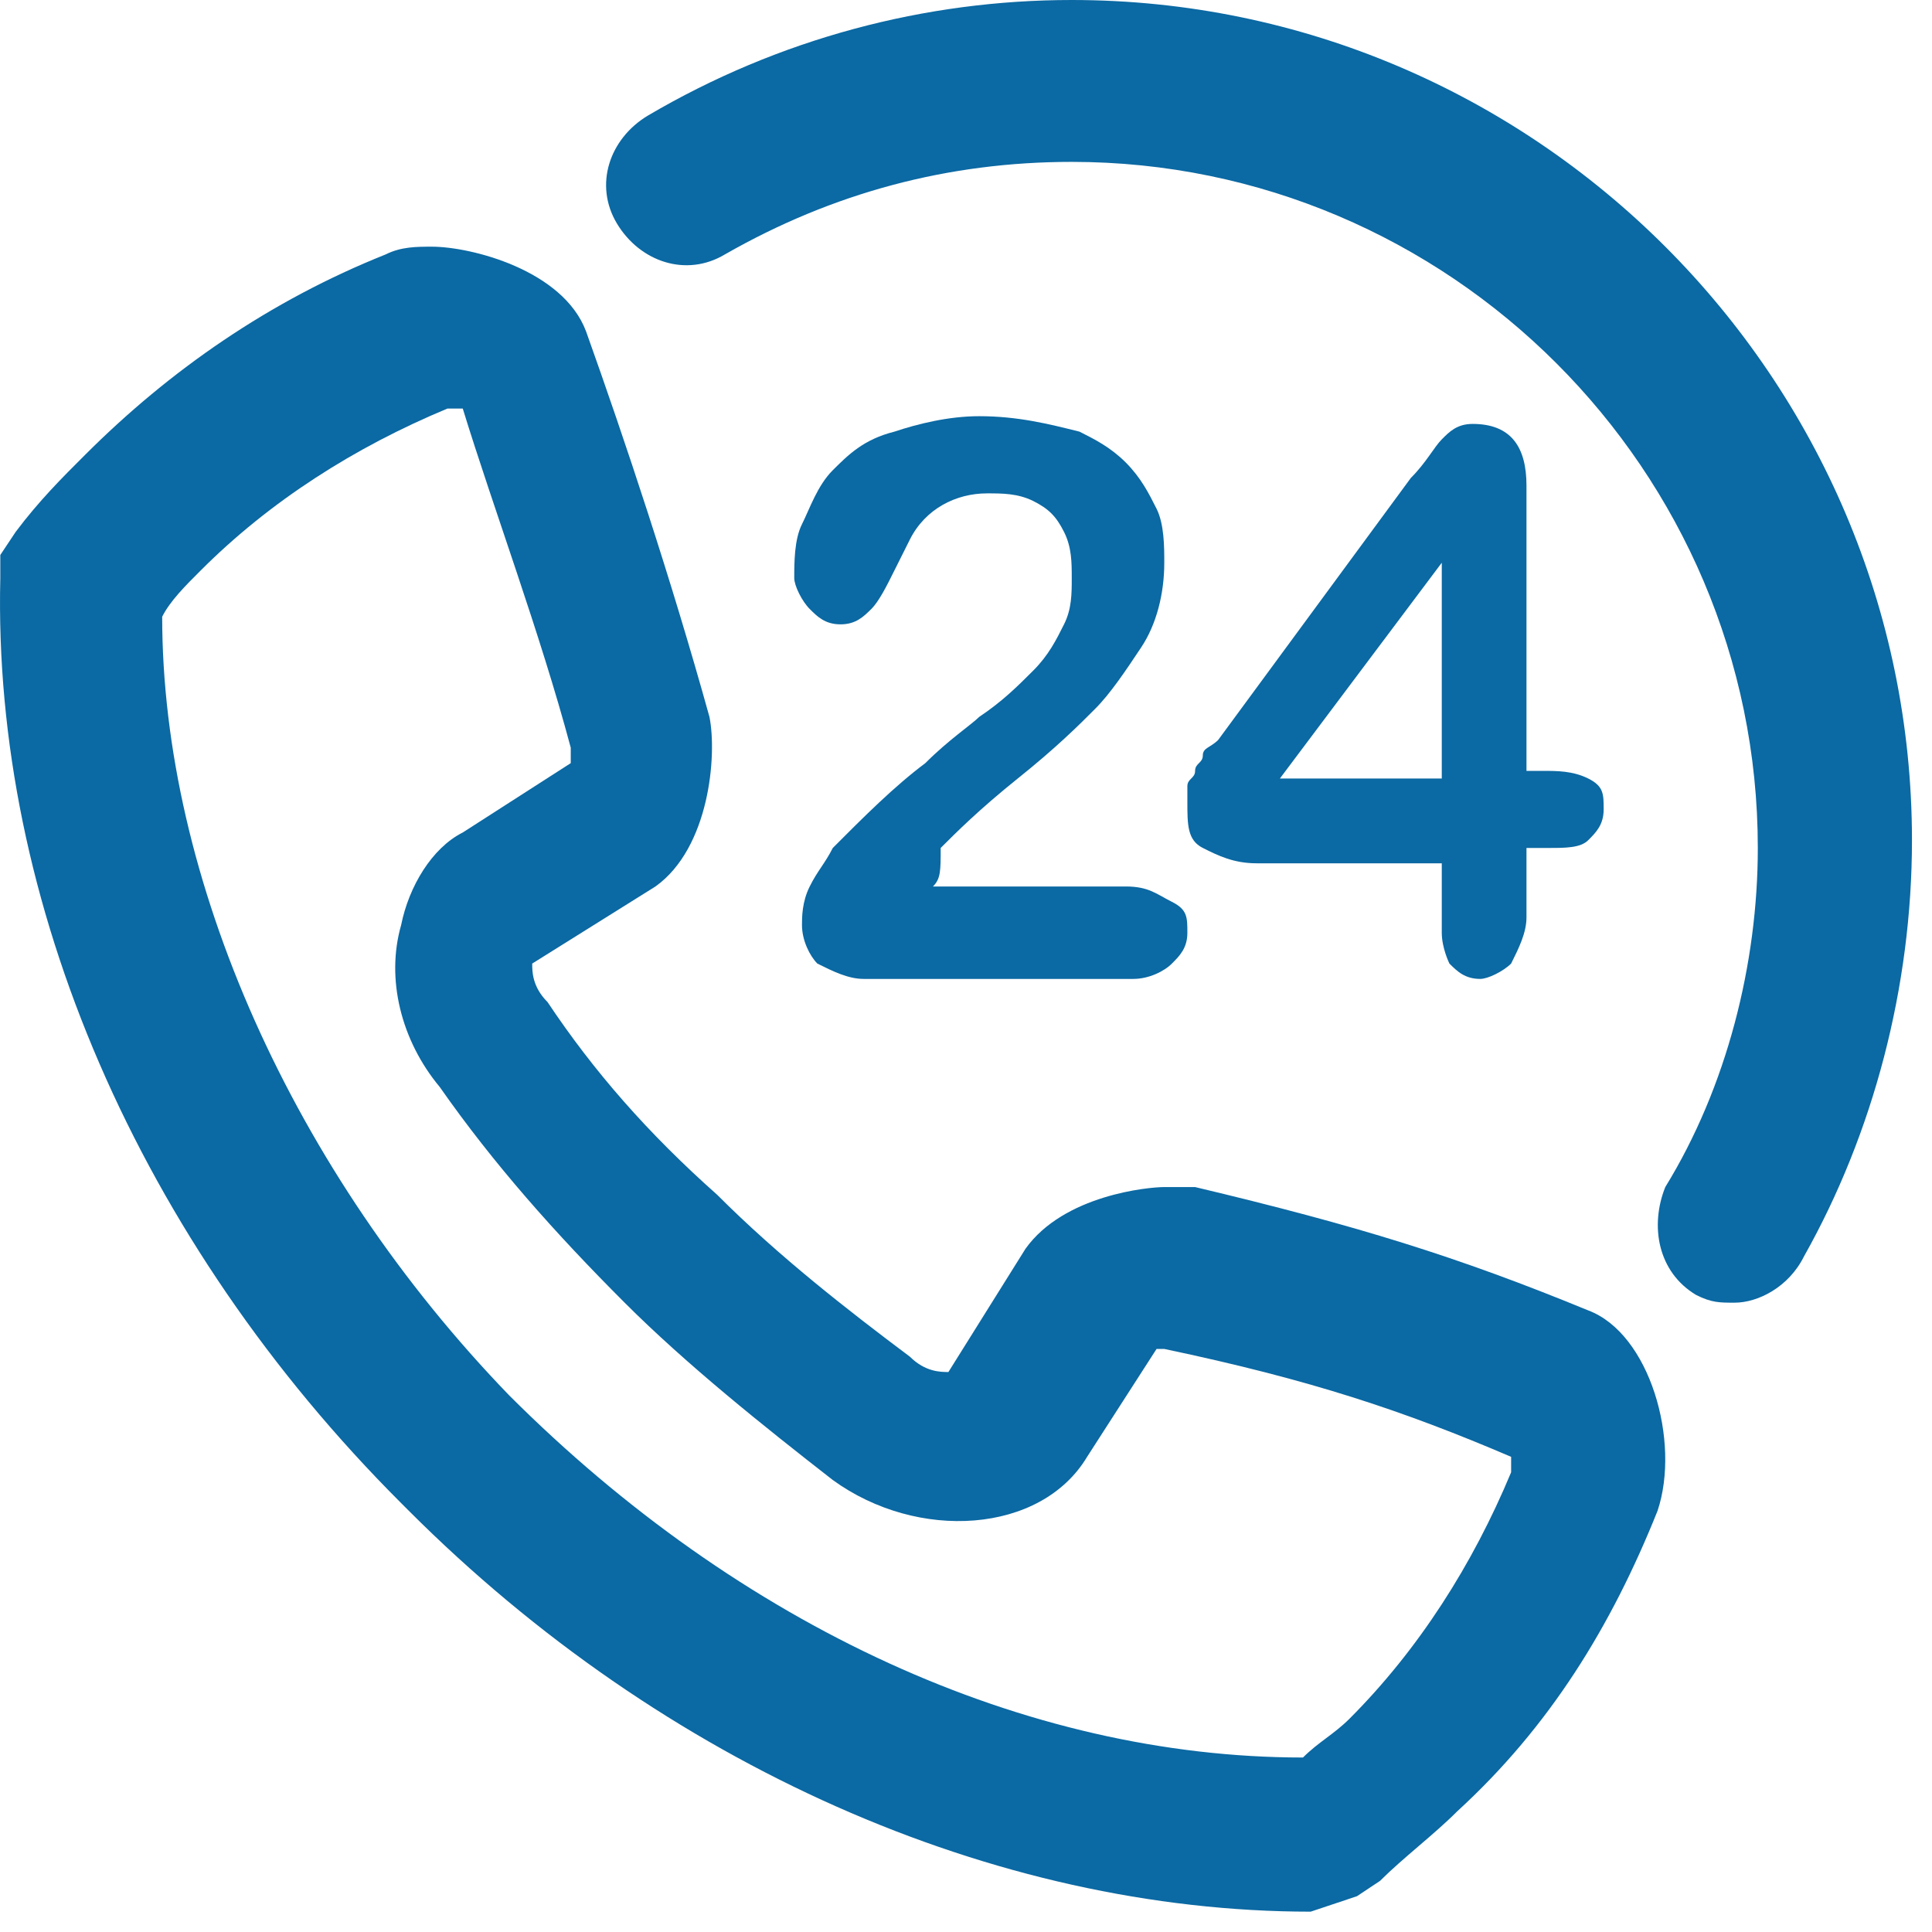
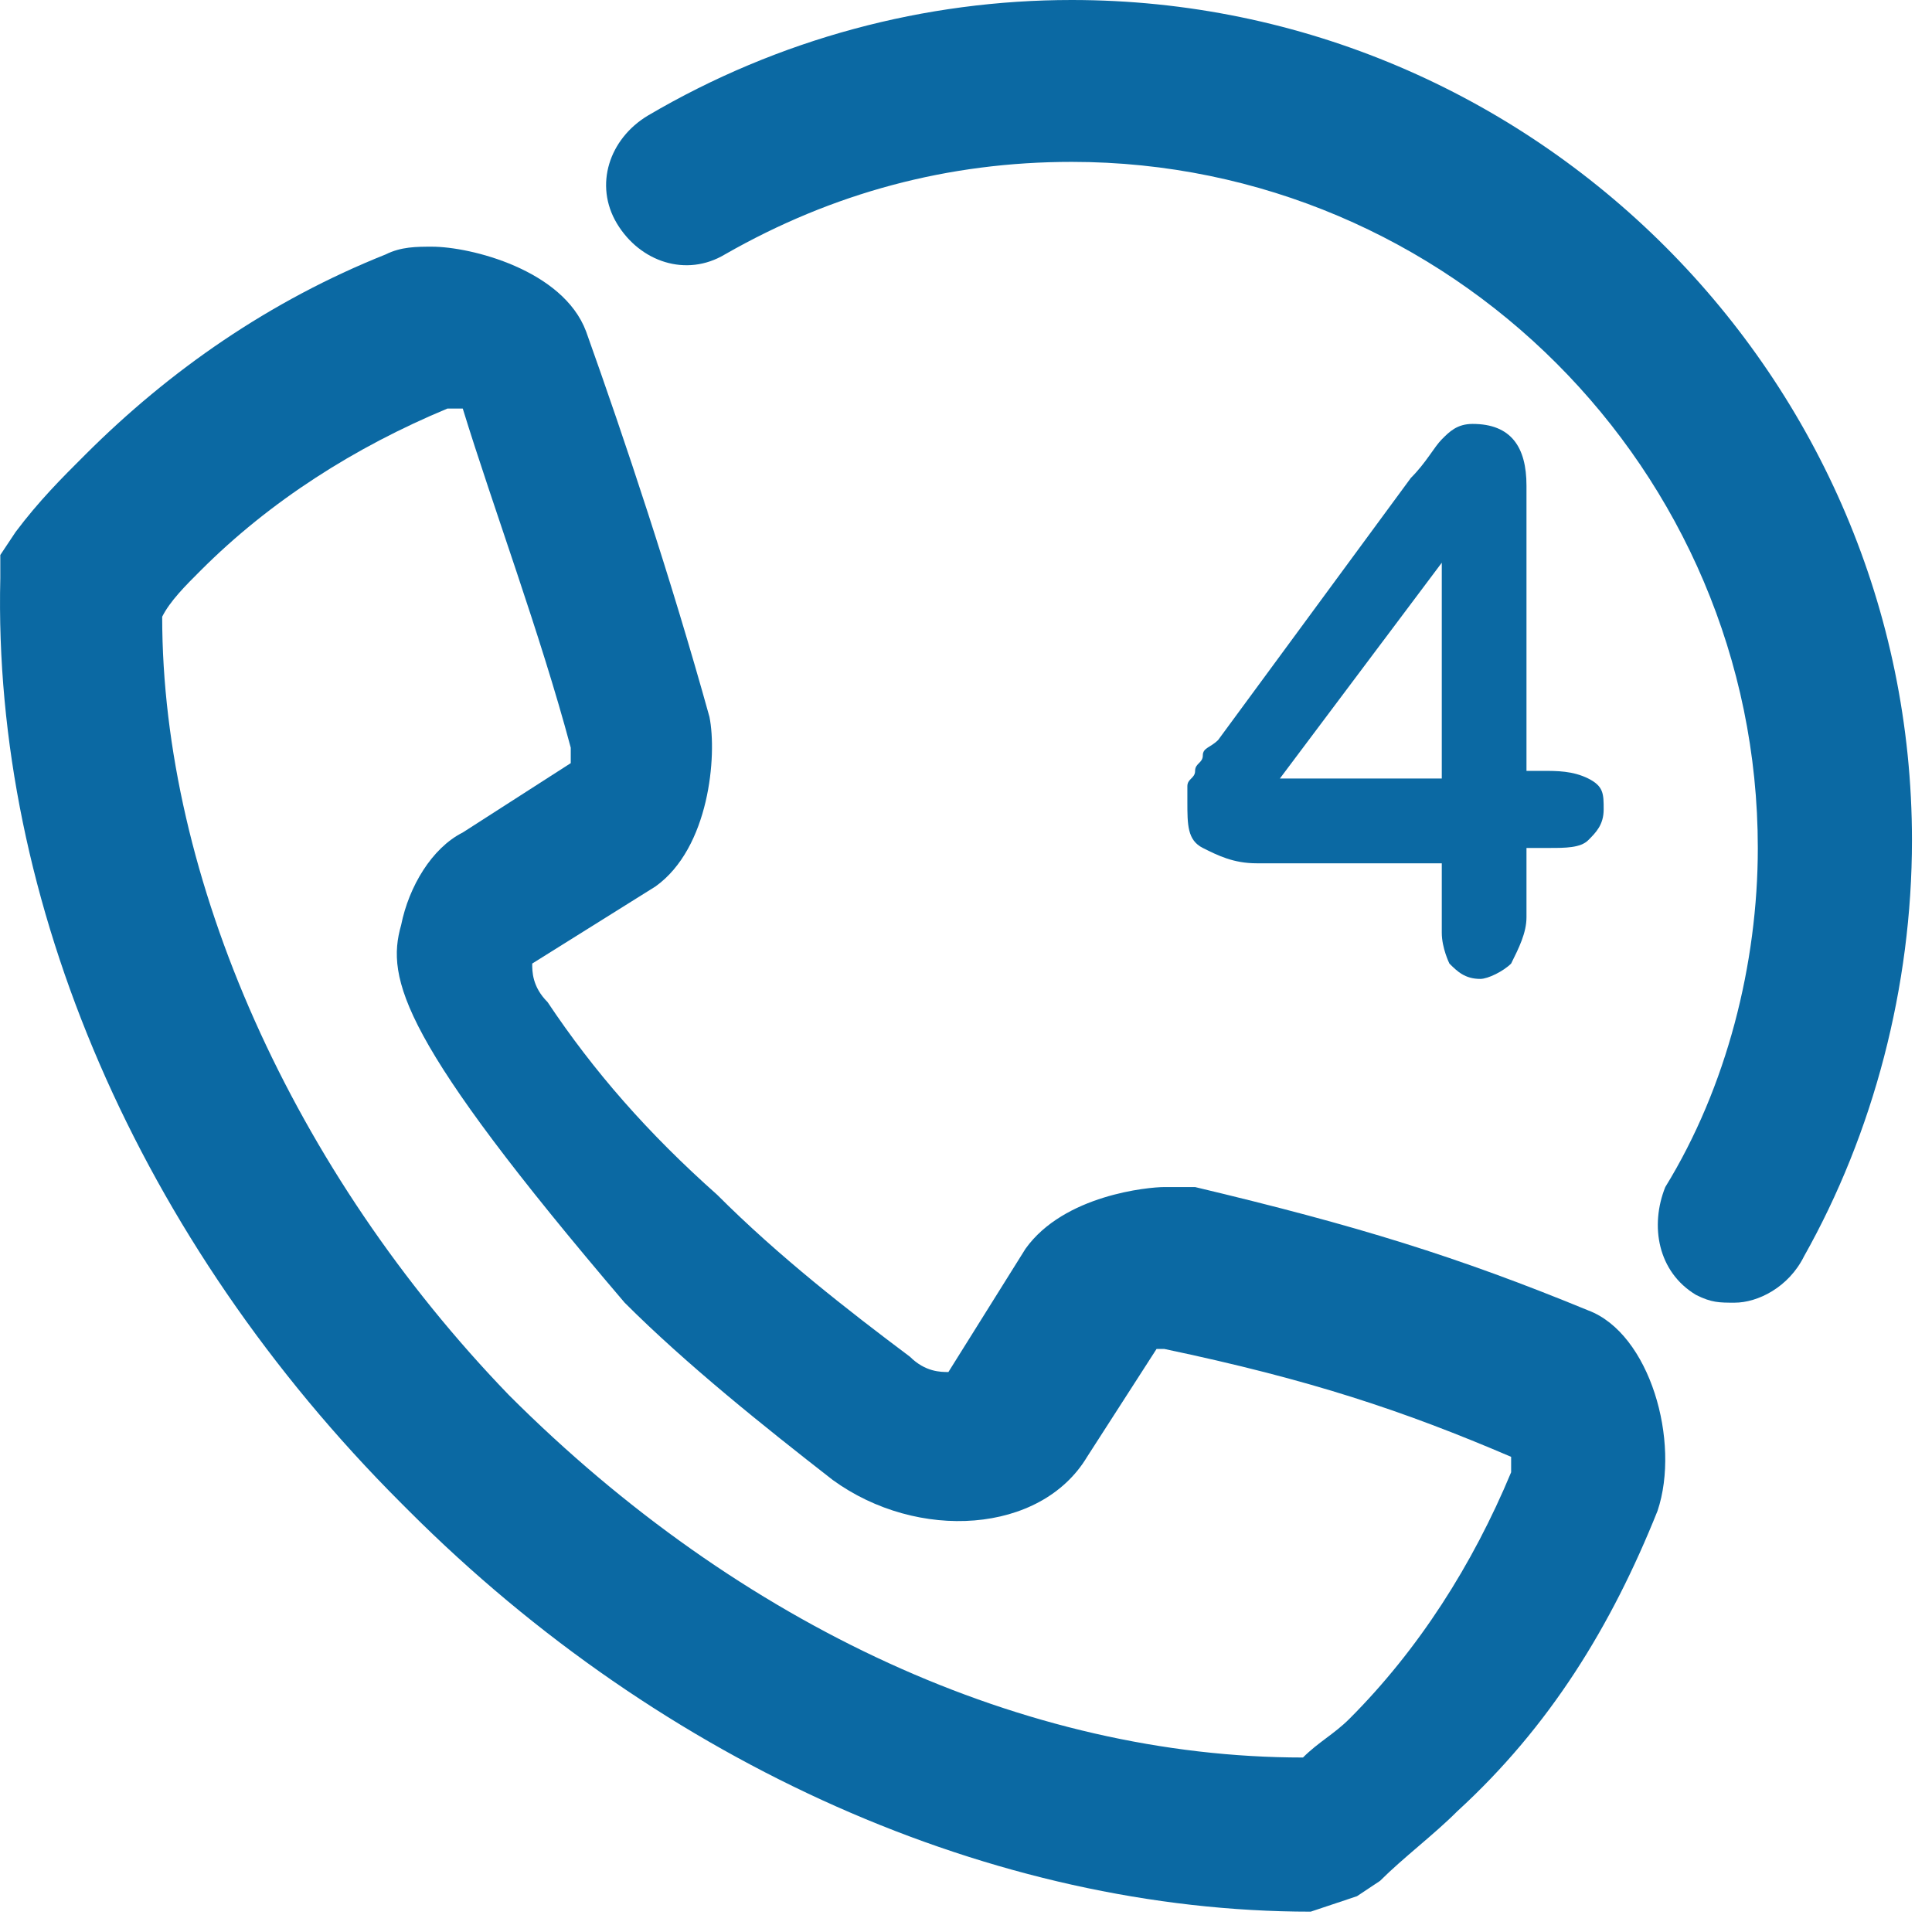
<svg xmlns="http://www.w3.org/2000/svg" width="19" height="19" viewBox="0 0 19 19" fill="none">
-   <path d="M12.89 18.8C9.782 18.8 6.522 17.36 4.021 14.858L3.945 14.782C1.367 12.205 -0.073 8.869 0.003 5.685V5.458L0.154 5.231C0.382 4.927 0.609 4.7 0.837 4.473C1.671 3.639 2.656 2.956 3.793 2.502C3.945 2.426 4.096 2.426 4.248 2.426C4.627 2.426 5.537 2.653 5.764 3.26C6.143 4.321 6.598 5.685 6.977 7.05C7.053 7.429 6.977 8.339 6.446 8.718L5.234 9.476C5.234 9.552 5.233 9.703 5.385 9.855C5.84 10.537 6.371 11.144 7.053 11.75C7.659 12.357 8.341 12.887 8.948 13.342C9.1 13.493 9.251 13.493 9.327 13.493L10.085 12.281C10.464 11.75 11.298 11.674 11.45 11.674C11.525 11.674 11.677 11.674 11.753 11.674C13.345 12.053 14.33 12.357 15.619 12.887C16.225 13.114 16.529 14.176 16.301 14.858C15.846 15.995 15.24 16.981 14.33 17.814C14.103 18.042 13.8 18.269 13.572 18.497L13.345 18.648L12.89 18.8ZM5.006 13.721C7.28 15.995 10.085 17.284 12.814 17.284C12.966 17.132 13.117 17.056 13.269 16.905C13.951 16.223 14.482 15.389 14.861 14.479C14.861 14.403 14.861 14.403 14.861 14.327C13.8 13.873 12.89 13.569 11.45 13.266H11.374L10.691 14.327C10.237 15.085 9.024 15.161 8.19 14.555C7.508 14.024 6.75 13.418 6.143 12.811C5.461 12.129 4.854 11.447 4.324 10.689C3.945 10.234 3.793 9.627 3.945 9.097C4.021 8.718 4.248 8.339 4.551 8.187L5.613 7.505C5.613 7.429 5.613 7.353 5.613 7.353C5.309 6.216 4.854 5.003 4.551 4.018C4.475 4.018 4.475 4.018 4.4 4.018C3.49 4.397 2.656 4.927 1.974 5.61C1.822 5.761 1.671 5.913 1.595 6.065C1.595 8.642 2.883 11.523 5.006 13.721Z" fill="#0B69A3" />
-   <path d="M9.175 8.718H11.071C11.298 8.718 11.374 8.793 11.525 8.869C11.677 8.945 11.677 9.021 11.677 9.173C11.677 9.324 11.601 9.4 11.525 9.476C11.45 9.552 11.298 9.627 11.146 9.627H8.493C8.342 9.627 8.19 9.552 8.038 9.476C7.963 9.4 7.887 9.248 7.887 9.097C7.887 9.021 7.887 8.869 7.963 8.718C8.038 8.566 8.114 8.49 8.19 8.339C8.493 8.035 8.796 7.732 9.1 7.505C9.327 7.277 9.554 7.126 9.63 7.05C9.858 6.898 10.009 6.747 10.161 6.595C10.313 6.443 10.388 6.292 10.464 6.14C10.54 5.989 10.54 5.837 10.54 5.685C10.54 5.534 10.54 5.382 10.464 5.231C10.388 5.079 10.313 5.003 10.161 4.927C10.009 4.852 9.858 4.852 9.706 4.852C9.403 4.852 9.1 5.003 8.948 5.306C8.948 5.306 8.872 5.458 8.796 5.61C8.721 5.761 8.645 5.913 8.569 5.989C8.493 6.064 8.417 6.14 8.266 6.14C8.114 6.14 8.038 6.064 7.963 5.989C7.887 5.913 7.811 5.761 7.811 5.685C7.811 5.534 7.811 5.306 7.887 5.155C7.963 5.003 8.038 4.776 8.19 4.624C8.342 4.473 8.493 4.321 8.796 4.245C9.024 4.169 9.327 4.093 9.63 4.093C10.009 4.093 10.313 4.169 10.616 4.245C10.767 4.321 10.919 4.397 11.071 4.548C11.222 4.7 11.298 4.852 11.374 5.003C11.45 5.155 11.45 5.382 11.45 5.534C11.45 5.837 11.374 6.14 11.222 6.368C11.071 6.595 10.919 6.823 10.767 6.974C10.616 7.126 10.388 7.353 10.009 7.656C9.63 7.96 9.403 8.187 9.251 8.339C9.251 8.566 9.251 8.642 9.175 8.718Z" fill="#0B69A3" />
+   <path d="M12.89 18.8C9.782 18.8 6.522 17.36 4.021 14.858L3.945 14.782C1.367 12.205 -0.073 8.869 0.003 5.685V5.458L0.154 5.231C0.382 4.927 0.609 4.7 0.837 4.473C1.671 3.639 2.656 2.956 3.793 2.502C3.945 2.426 4.096 2.426 4.248 2.426C4.627 2.426 5.537 2.653 5.764 3.26C6.143 4.321 6.598 5.685 6.977 7.05C7.053 7.429 6.977 8.339 6.446 8.718L5.234 9.476C5.234 9.552 5.233 9.703 5.385 9.855C5.84 10.537 6.371 11.144 7.053 11.75C7.659 12.357 8.341 12.887 8.948 13.342C9.1 13.493 9.251 13.493 9.327 13.493L10.085 12.281C10.464 11.75 11.298 11.674 11.45 11.674C11.525 11.674 11.677 11.674 11.753 11.674C13.345 12.053 14.33 12.357 15.619 12.887C16.225 13.114 16.529 14.176 16.301 14.858C15.846 15.995 15.24 16.981 14.33 17.814C14.103 18.042 13.8 18.269 13.572 18.497L13.345 18.648L12.89 18.8ZM5.006 13.721C7.28 15.995 10.085 17.284 12.814 17.284C12.966 17.132 13.117 17.056 13.269 16.905C13.951 16.223 14.482 15.389 14.861 14.479C14.861 14.403 14.861 14.403 14.861 14.327C13.8 13.873 12.89 13.569 11.45 13.266H11.374L10.691 14.327C10.237 15.085 9.024 15.161 8.19 14.555C7.508 14.024 6.75 13.418 6.143 12.811C3.945 10.234 3.793 9.627 3.945 9.097C4.021 8.718 4.248 8.339 4.551 8.187L5.613 7.505C5.613 7.429 5.613 7.353 5.613 7.353C5.309 6.216 4.854 5.003 4.551 4.018C4.475 4.018 4.475 4.018 4.4 4.018C3.49 4.397 2.656 4.927 1.974 5.61C1.822 5.761 1.671 5.913 1.595 6.065C1.595 8.642 2.883 11.523 5.006 13.721Z" fill="#0B69A3" />
  <path d="M14.179 9.173V8.49H12.359C12.132 8.49 11.98 8.415 11.829 8.339C11.677 8.263 11.677 8.111 11.677 7.884C11.677 7.808 11.677 7.808 11.677 7.732C11.677 7.656 11.753 7.656 11.753 7.581C11.753 7.505 11.829 7.505 11.829 7.429C11.829 7.353 11.904 7.353 11.98 7.277L13.875 4.7C14.027 4.548 14.103 4.397 14.179 4.321C14.254 4.245 14.33 4.169 14.482 4.169C14.861 4.169 15.012 4.397 15.012 4.776V7.581H15.164C15.316 7.581 15.467 7.581 15.619 7.656C15.771 7.732 15.771 7.808 15.771 7.96C15.771 8.111 15.695 8.187 15.619 8.263C15.543 8.339 15.392 8.339 15.24 8.339H15.012V9.021C15.012 9.173 14.937 9.324 14.861 9.476C14.785 9.552 14.633 9.627 14.558 9.627C14.406 9.627 14.33 9.552 14.254 9.476C14.254 9.476 14.179 9.324 14.179 9.173ZM12.587 7.656H14.179V5.534L12.587 7.656Z" fill="#0B69A3" />
  <path d="M17.059 12.811C16.908 12.811 16.832 12.811 16.68 12.735C16.301 12.508 16.225 12.053 16.377 11.674C16.983 10.689 17.287 9.476 17.287 8.339C17.287 4.624 14.254 1.592 10.54 1.592C9.327 1.592 8.19 1.895 7.129 2.502C6.75 2.729 6.295 2.577 6.067 2.198C5.84 1.819 5.992 1.365 6.371 1.137C7.659 0.379 9.1 0 10.54 0C15.088 0 18.803 3.714 18.803 8.263C18.803 9.703 18.424 11.143 17.741 12.356C17.59 12.66 17.287 12.811 17.059 12.811Z" fill="#0B69A3" />
</svg>